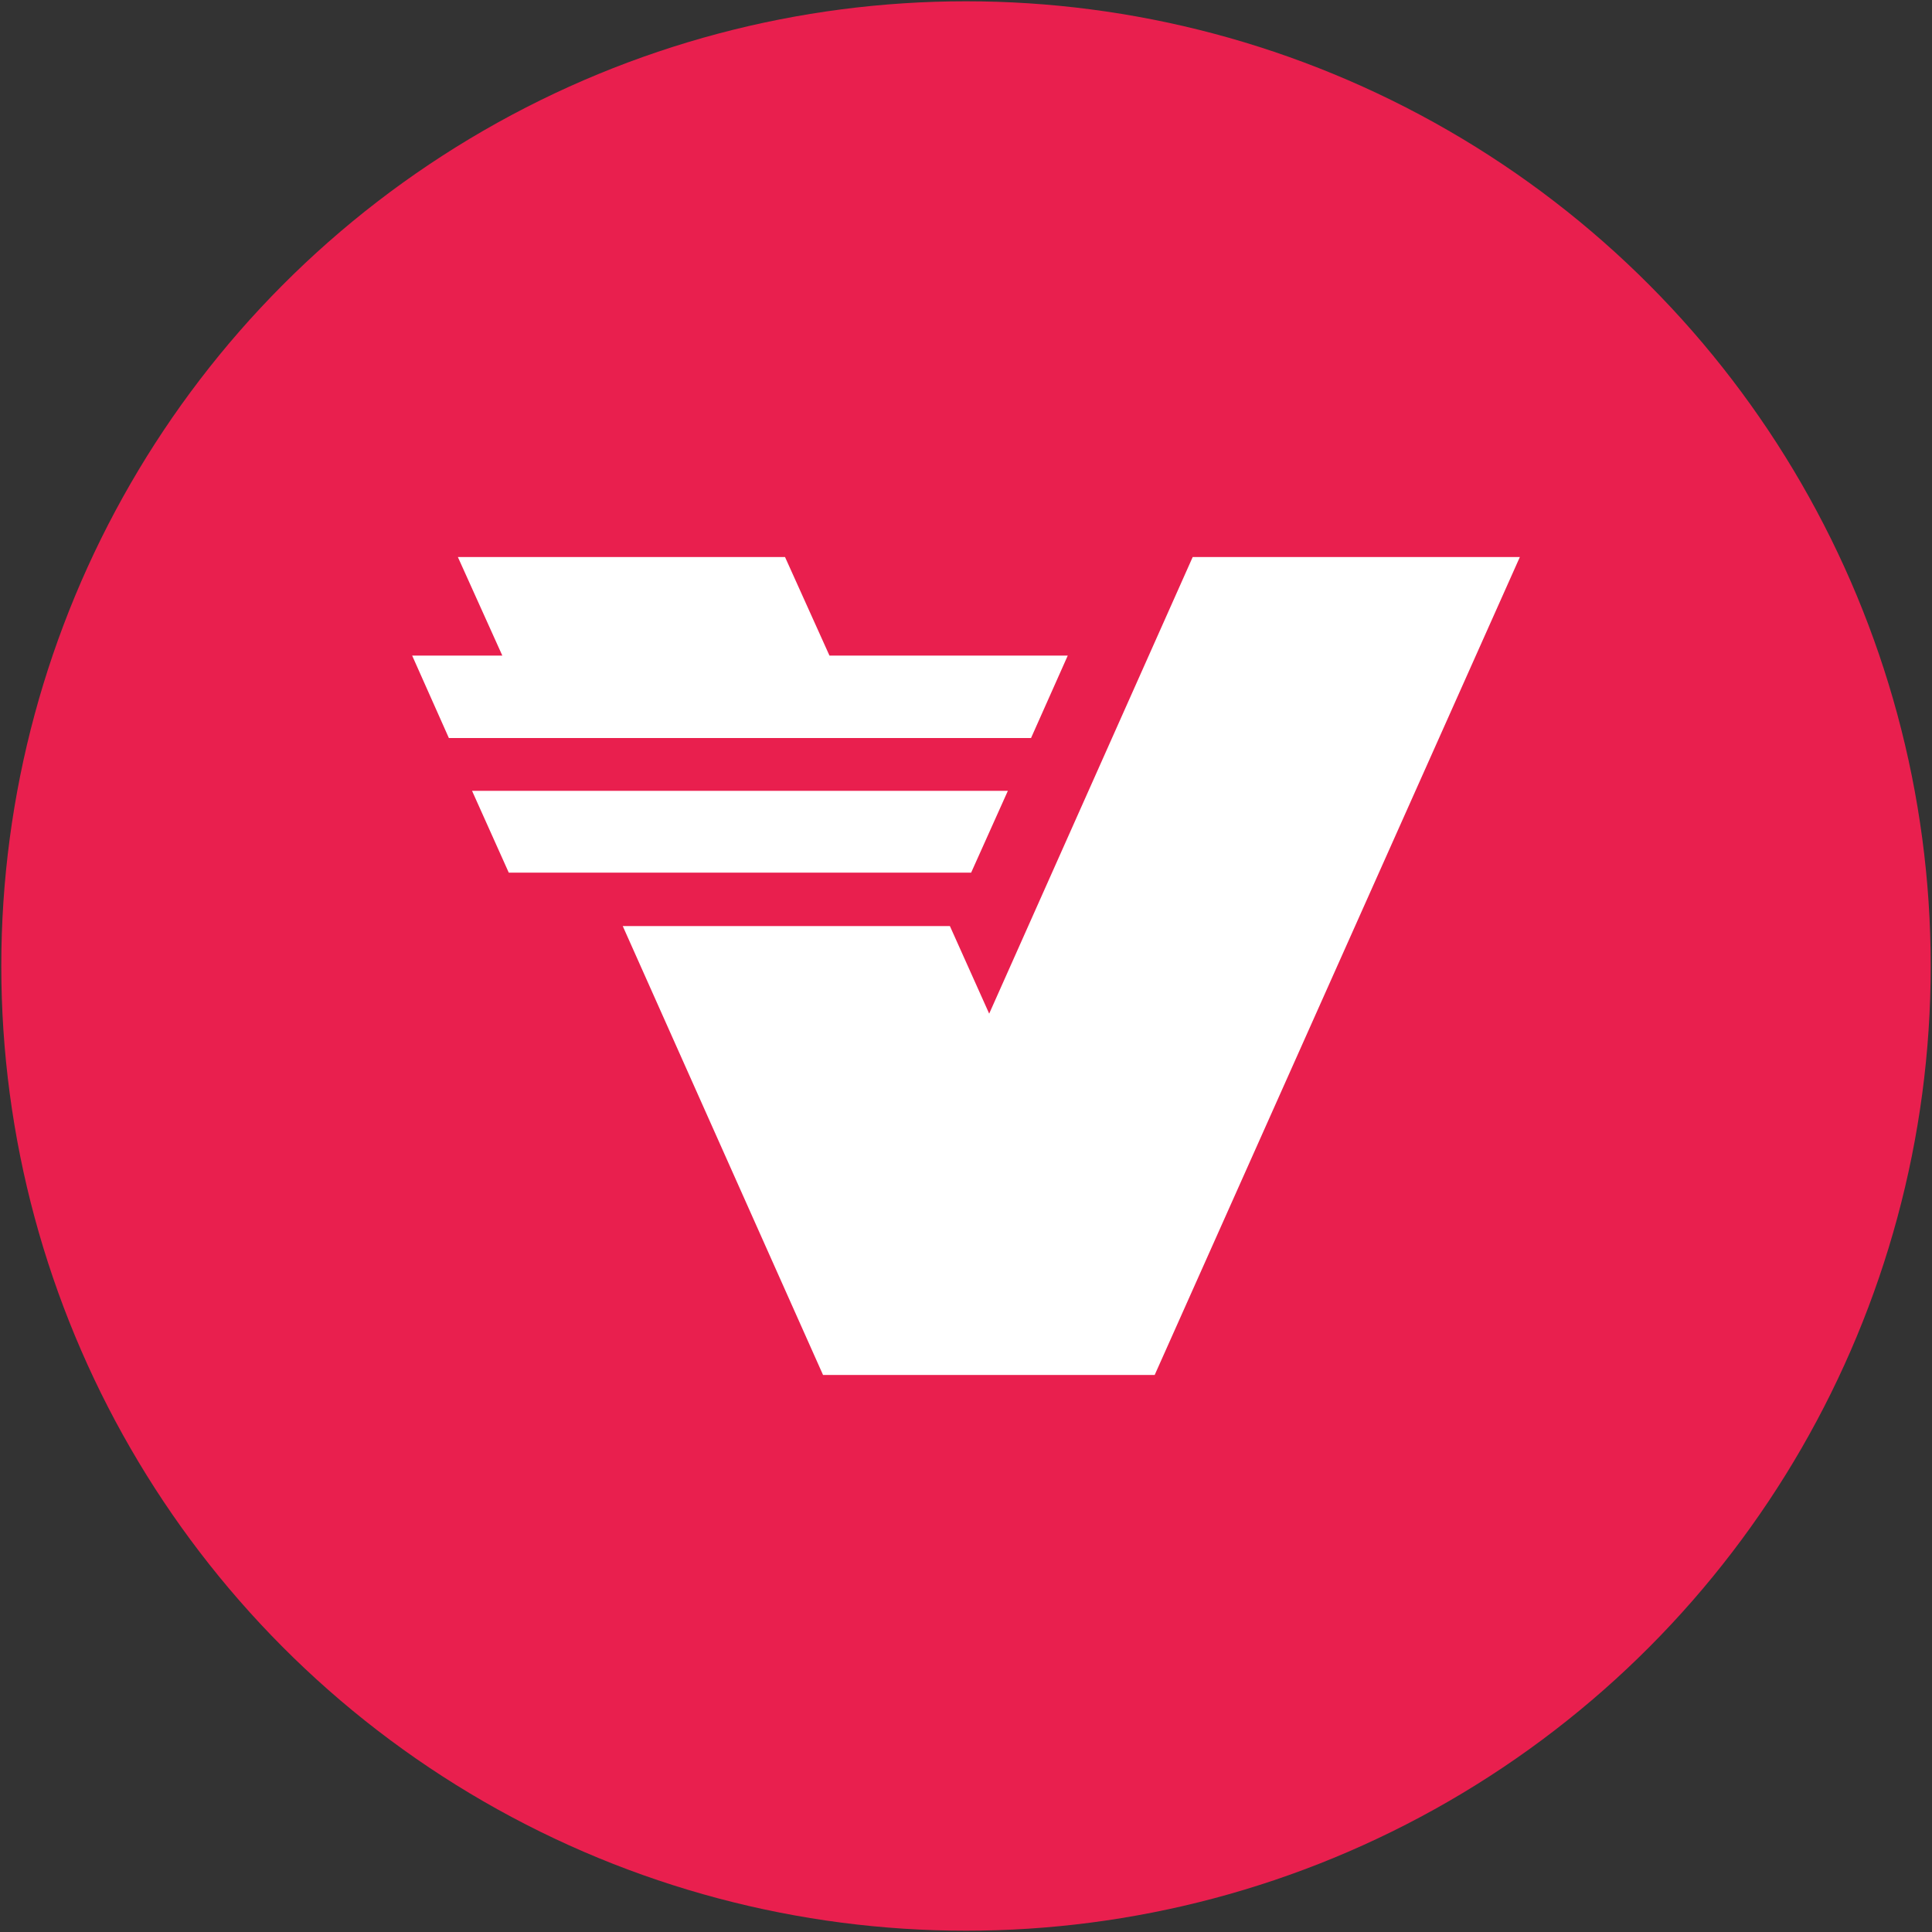
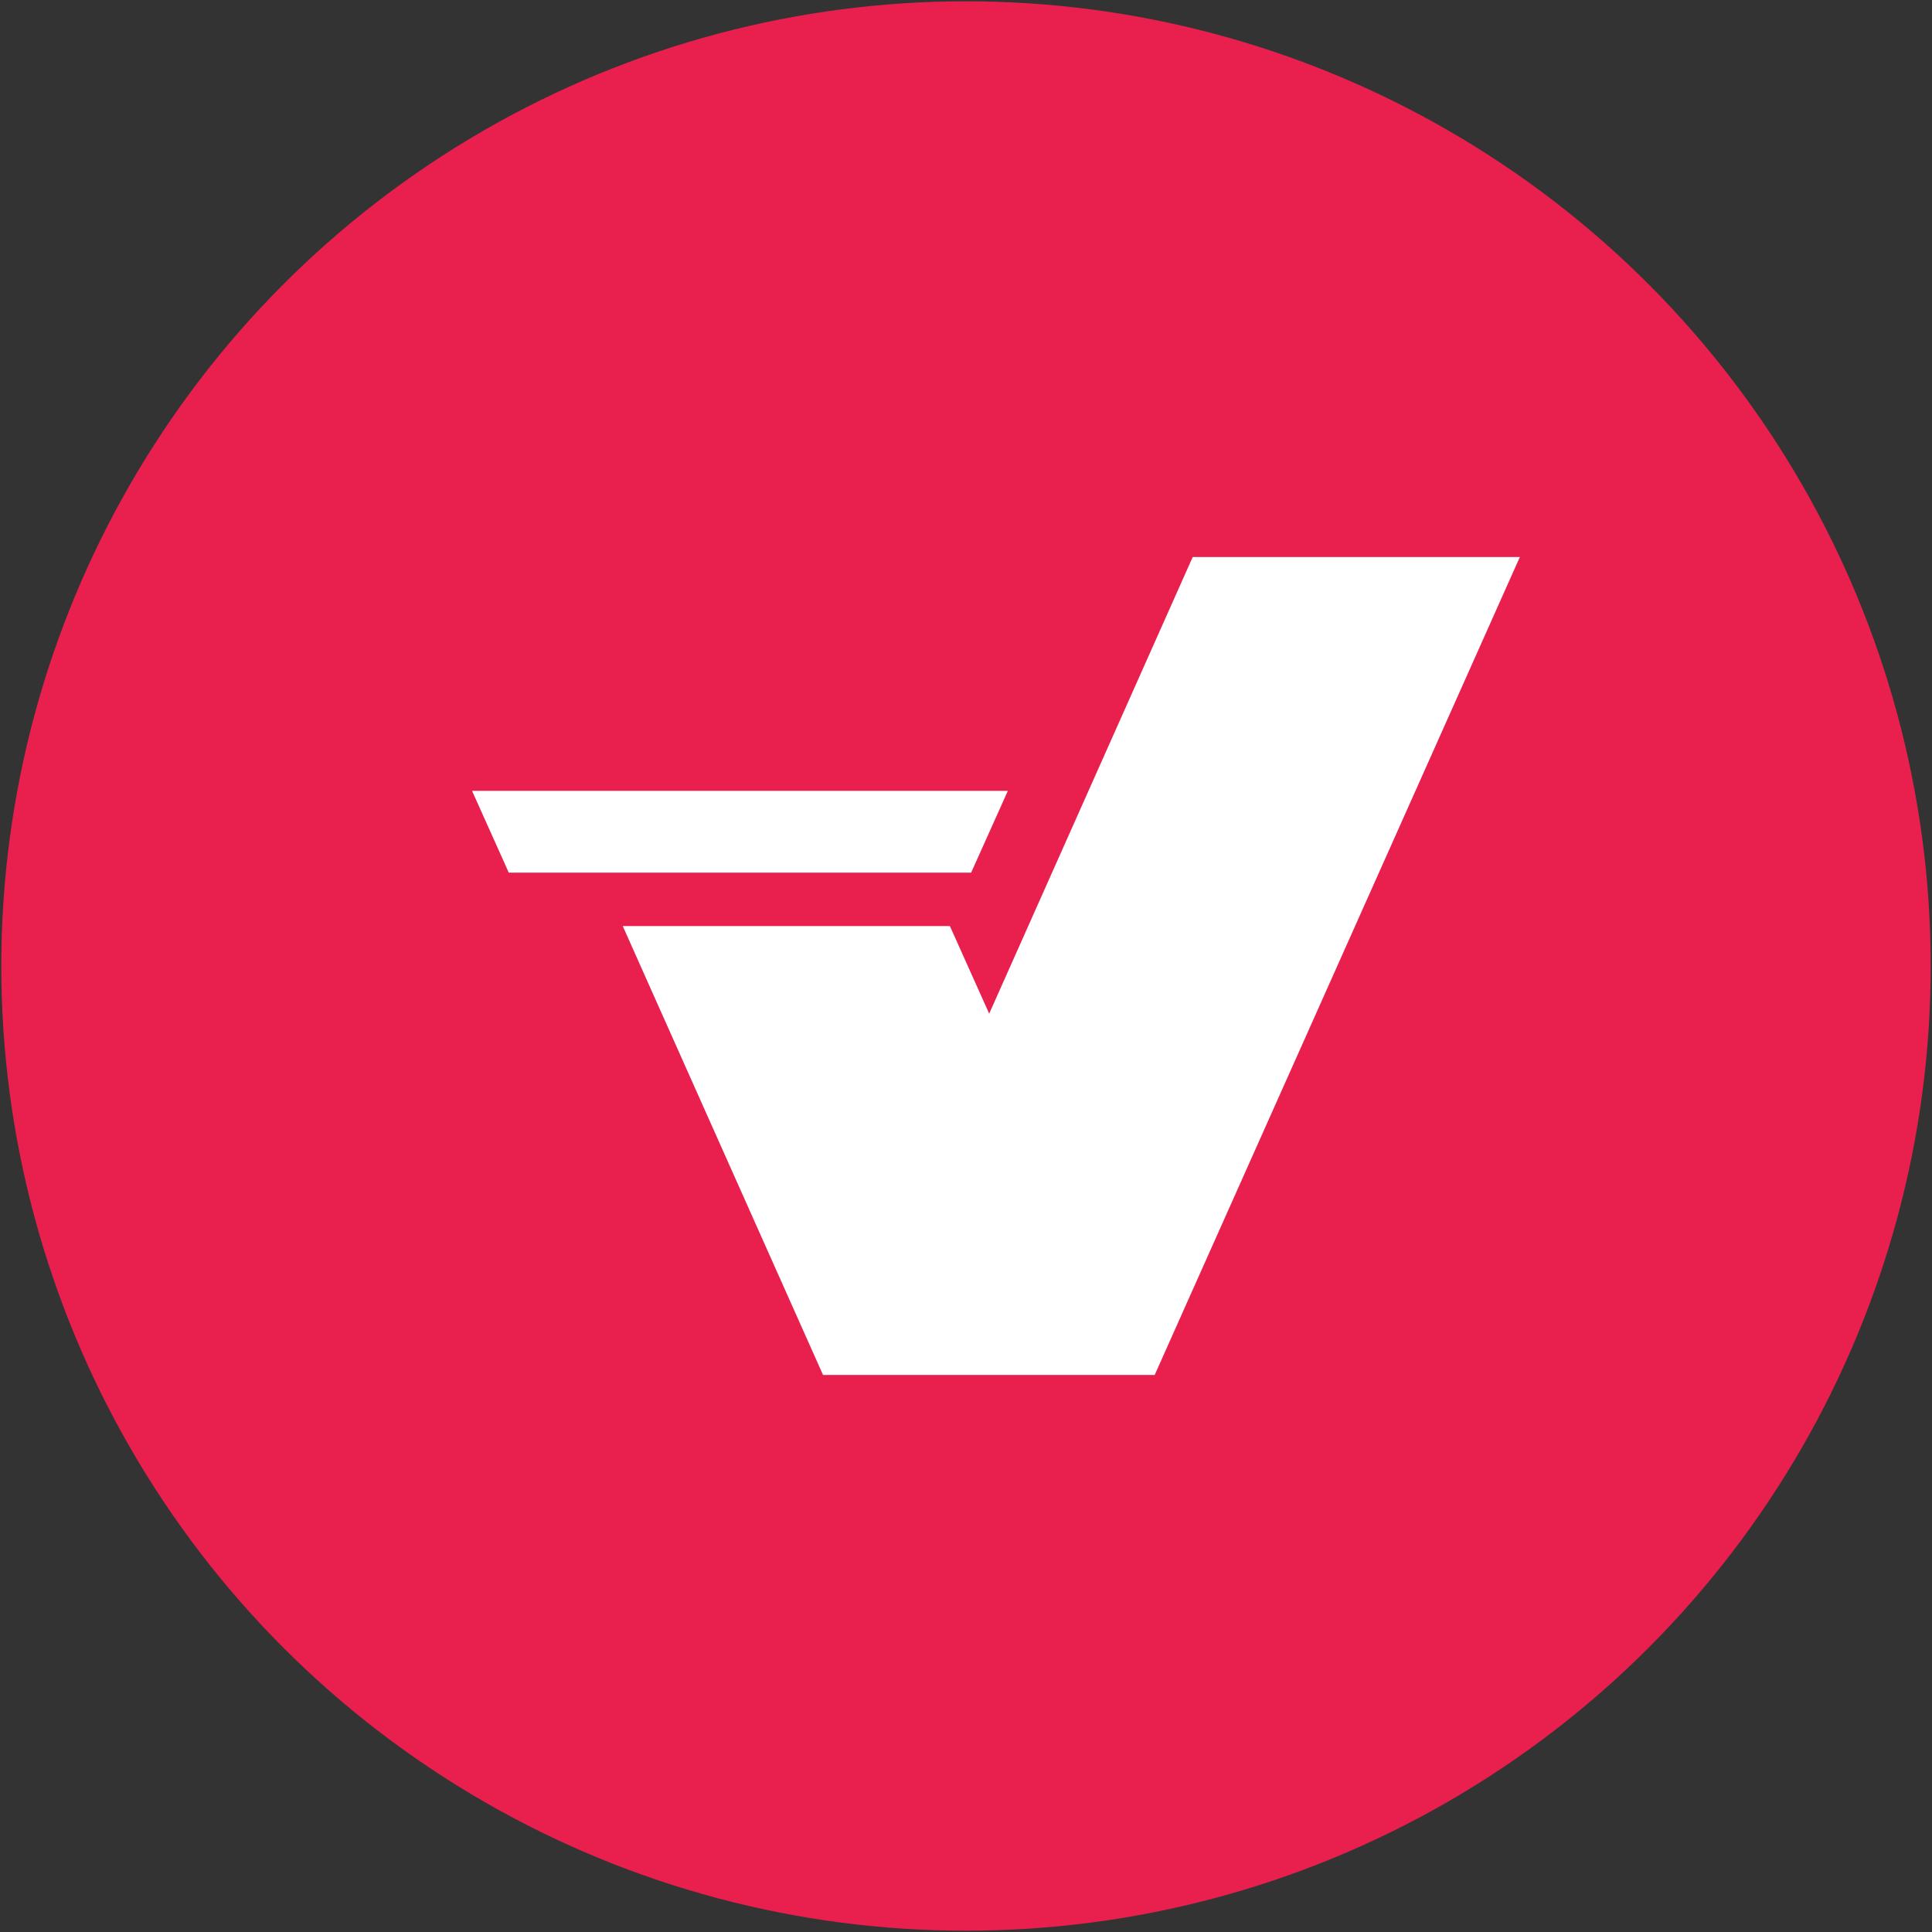
<svg xmlns="http://www.w3.org/2000/svg" id="Layer_1" viewBox="0 0 30 30">
  <rect x="0" y="0" width="30" height="30" fill="#333333" stroke="none" />
  <circle cx="15" cy="15" r="14.98" fill="#e91f4e" />
  <g>
    <polygon points="23.6 8.65 17.93 21.35 12.78 21.35 9.67 14.38 14.75 14.38 15.36 15.74 18.52 8.65 23.6 8.65" fill="#fff" />
-     <polygon points="16.58 10.18 16.01 11.46 6.97 11.46 6.4 10.18 7.8 10.18 7.11 8.65 12.19 8.65 12.88 10.18 16.58 10.18" fill="#fff" />
    <polygon points="15.65 12.28 15.08 13.55 7.9 13.55 7.33 12.28 15.65 12.28" fill="#fff" />
  </g>
</svg>